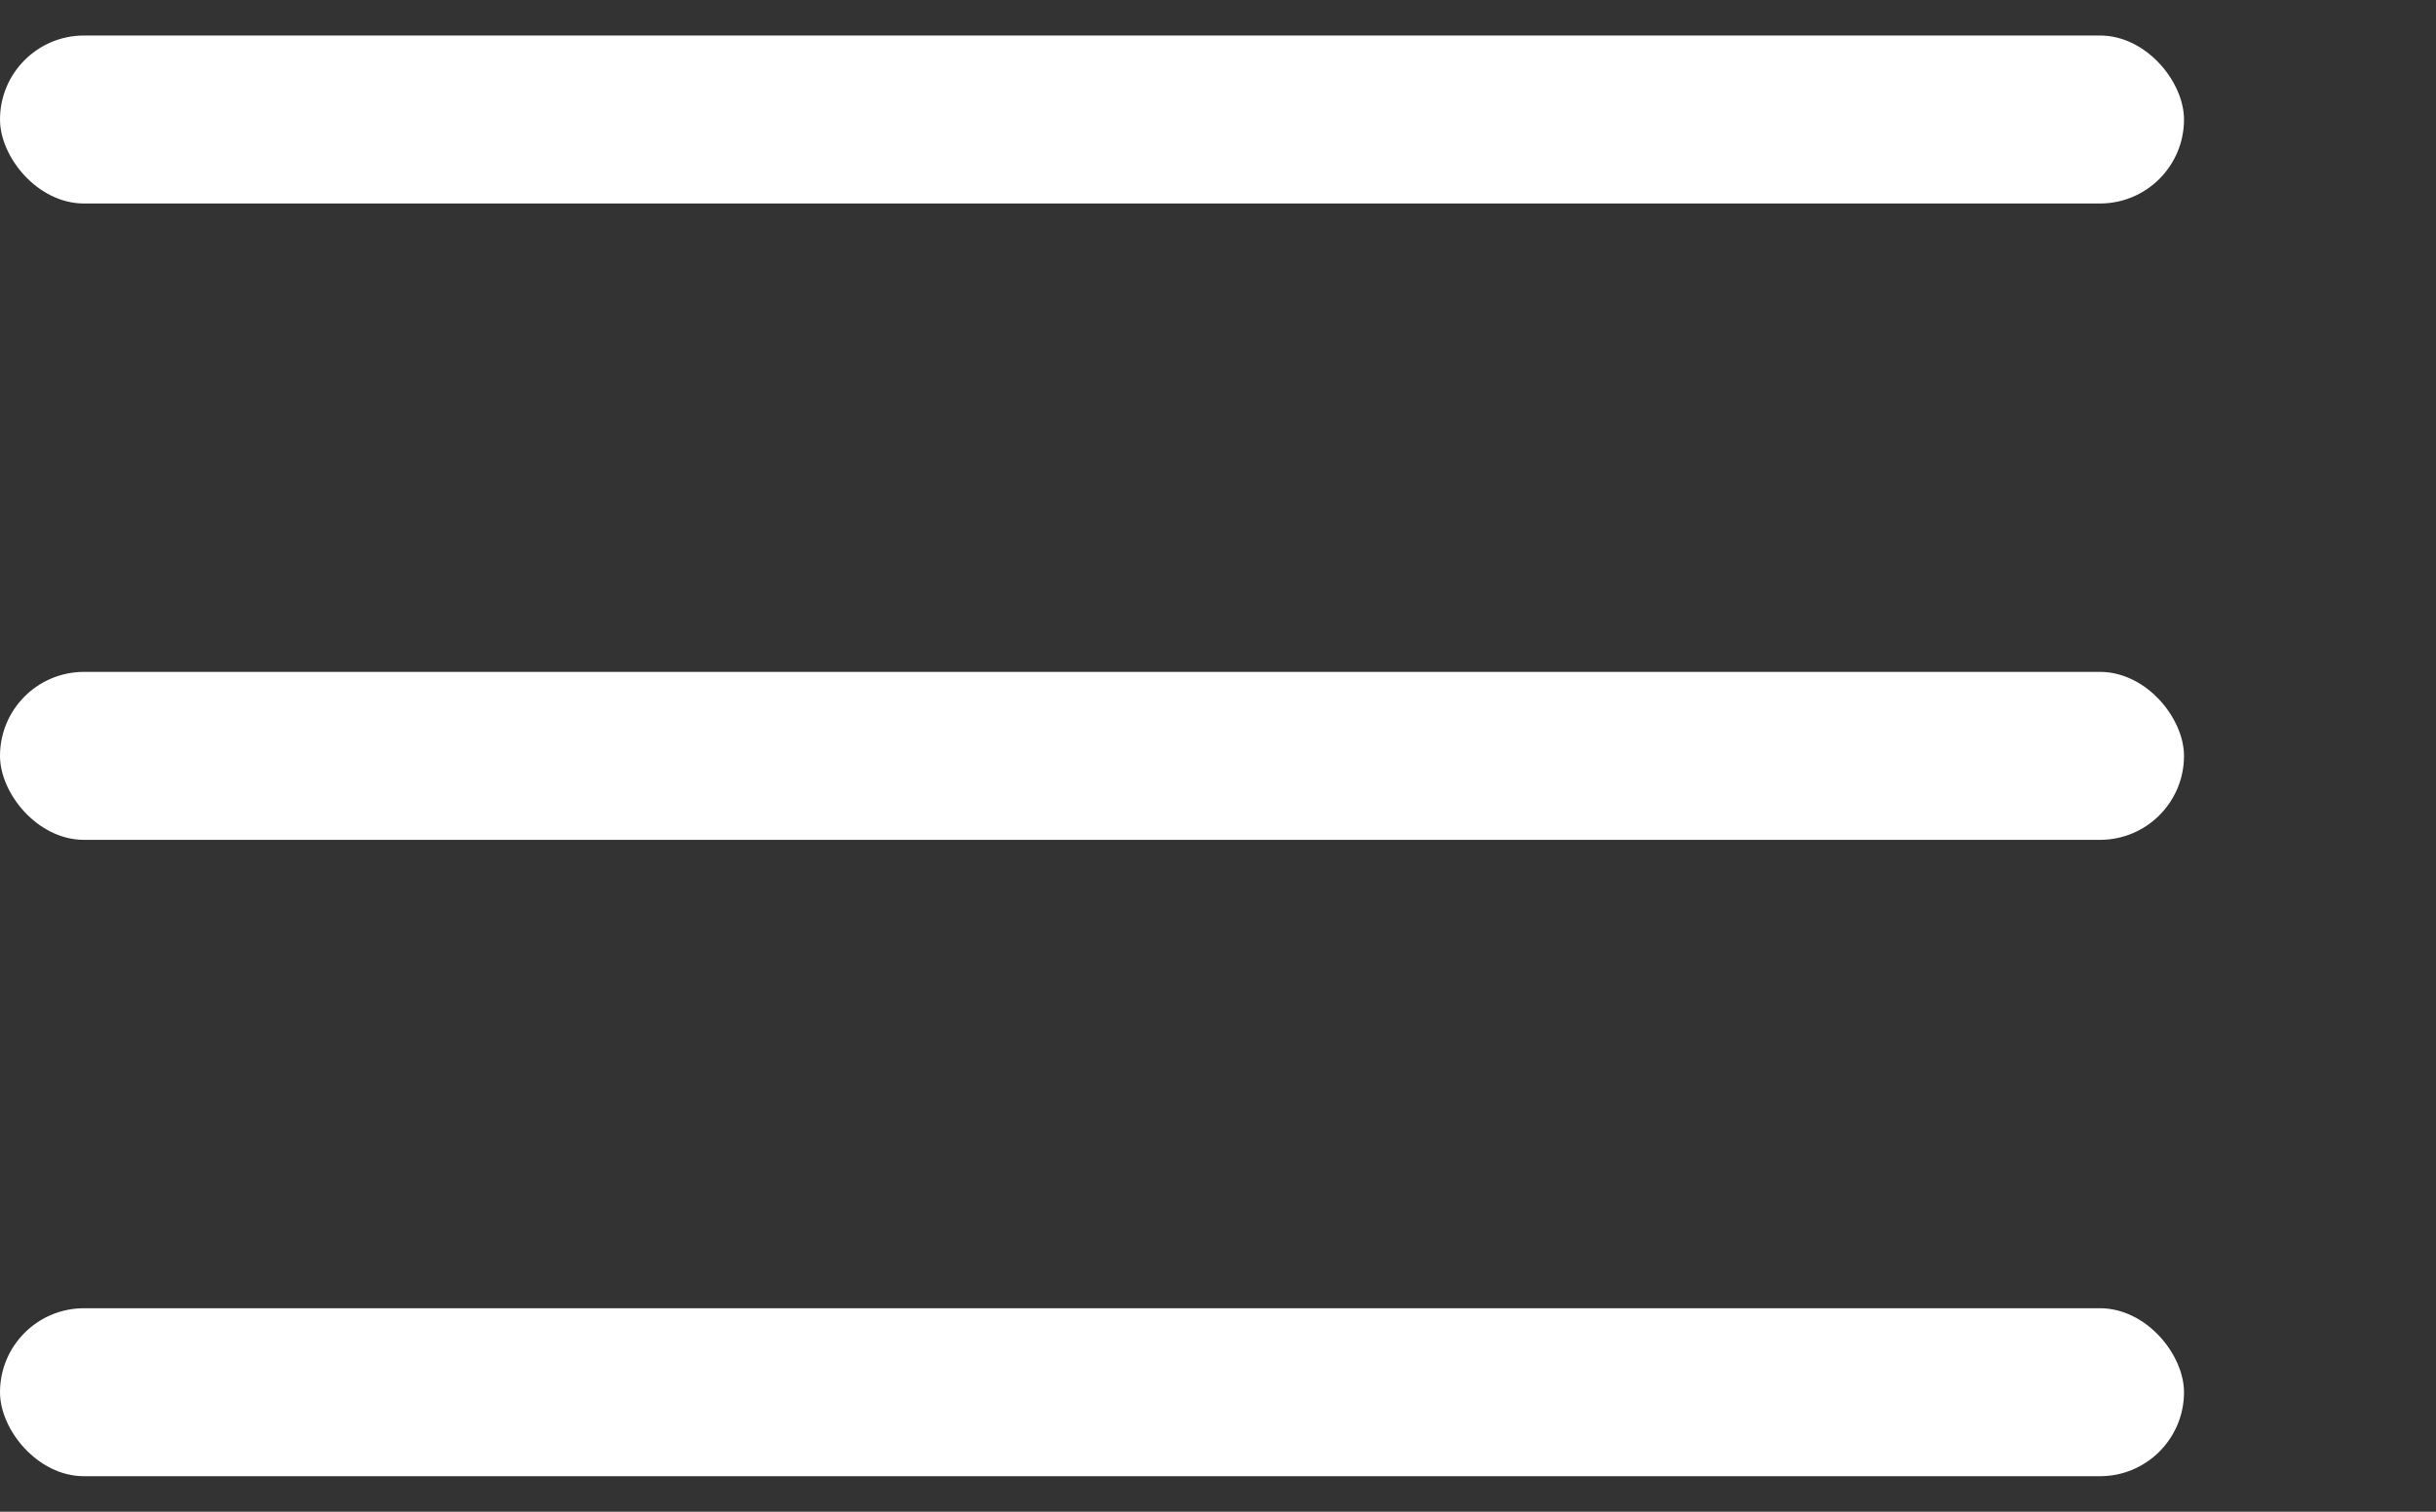
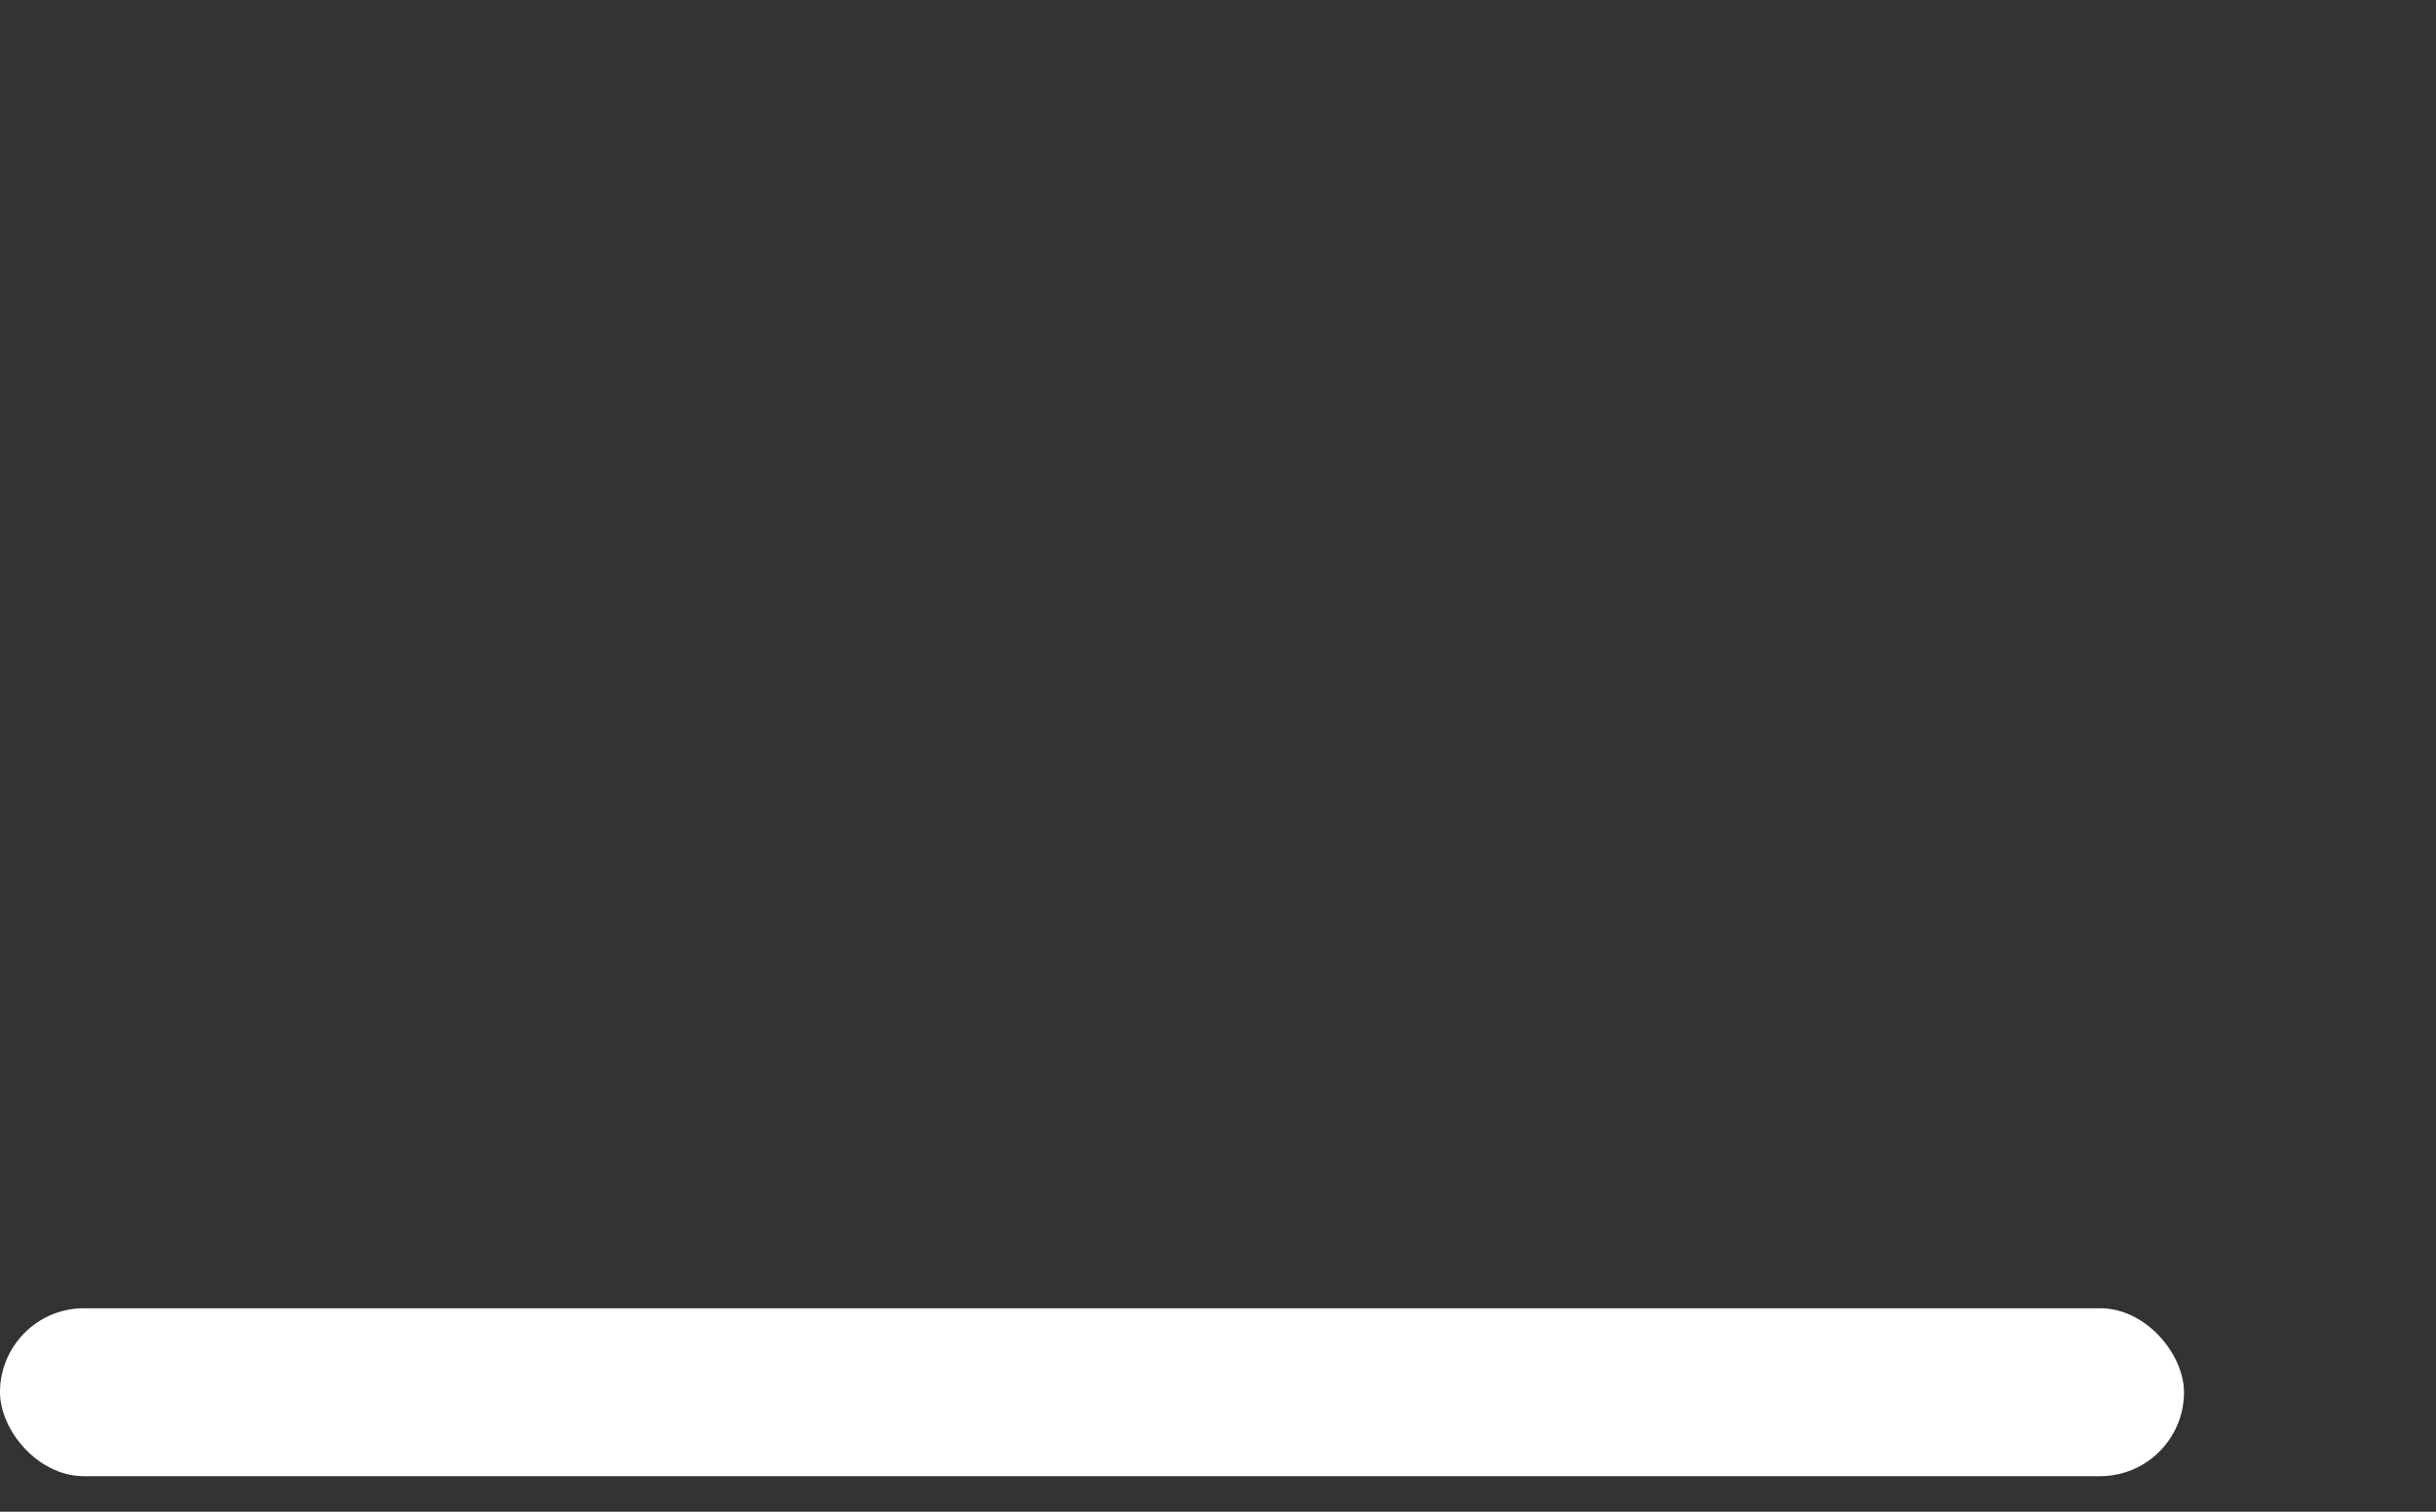
<svg xmlns="http://www.w3.org/2000/svg" width="29" height="18" viewBox="0 0 29 18" fill="none">
  <rect x="0" y="0" width="29" height="18" fill="#333333" stroke="none" />
-   <rect y="0.423" width="26" height="2" rx="1" fill="white" />
-   <rect y="8" width="26" height="2" rx="1" fill="white" />
  <rect y="15.577" width="26" height="2" rx="1" fill="white" />
</svg>